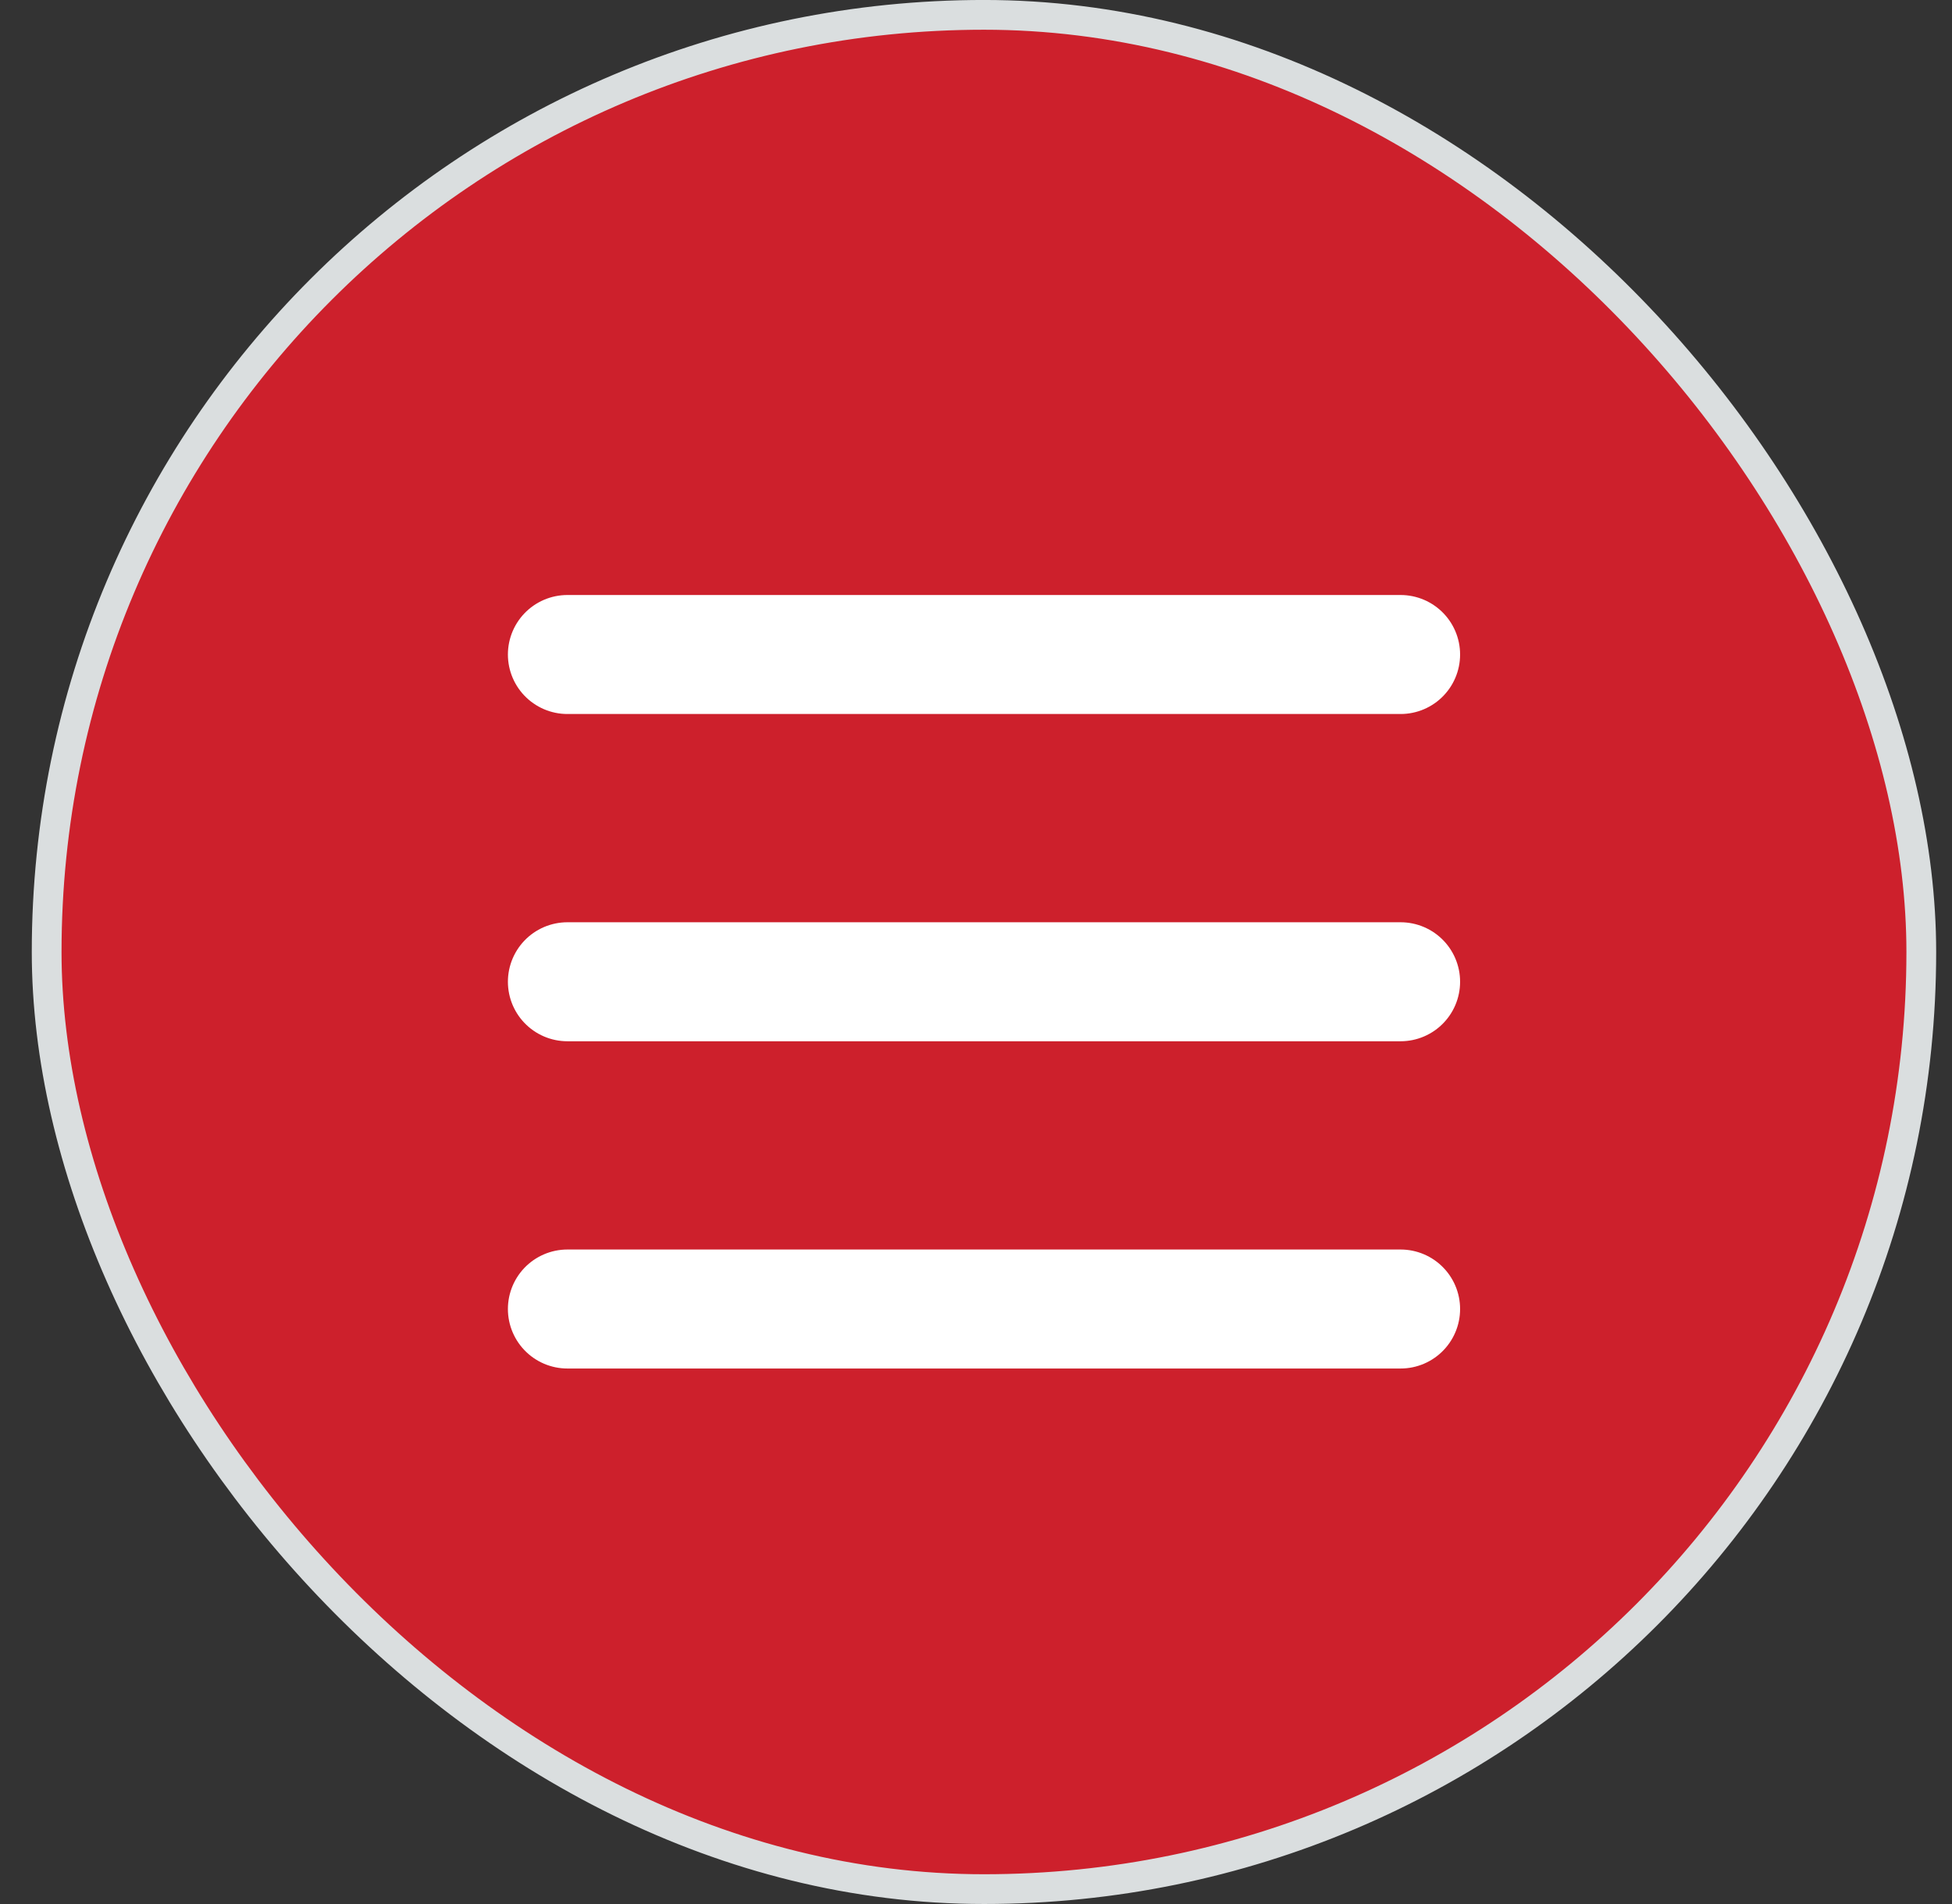
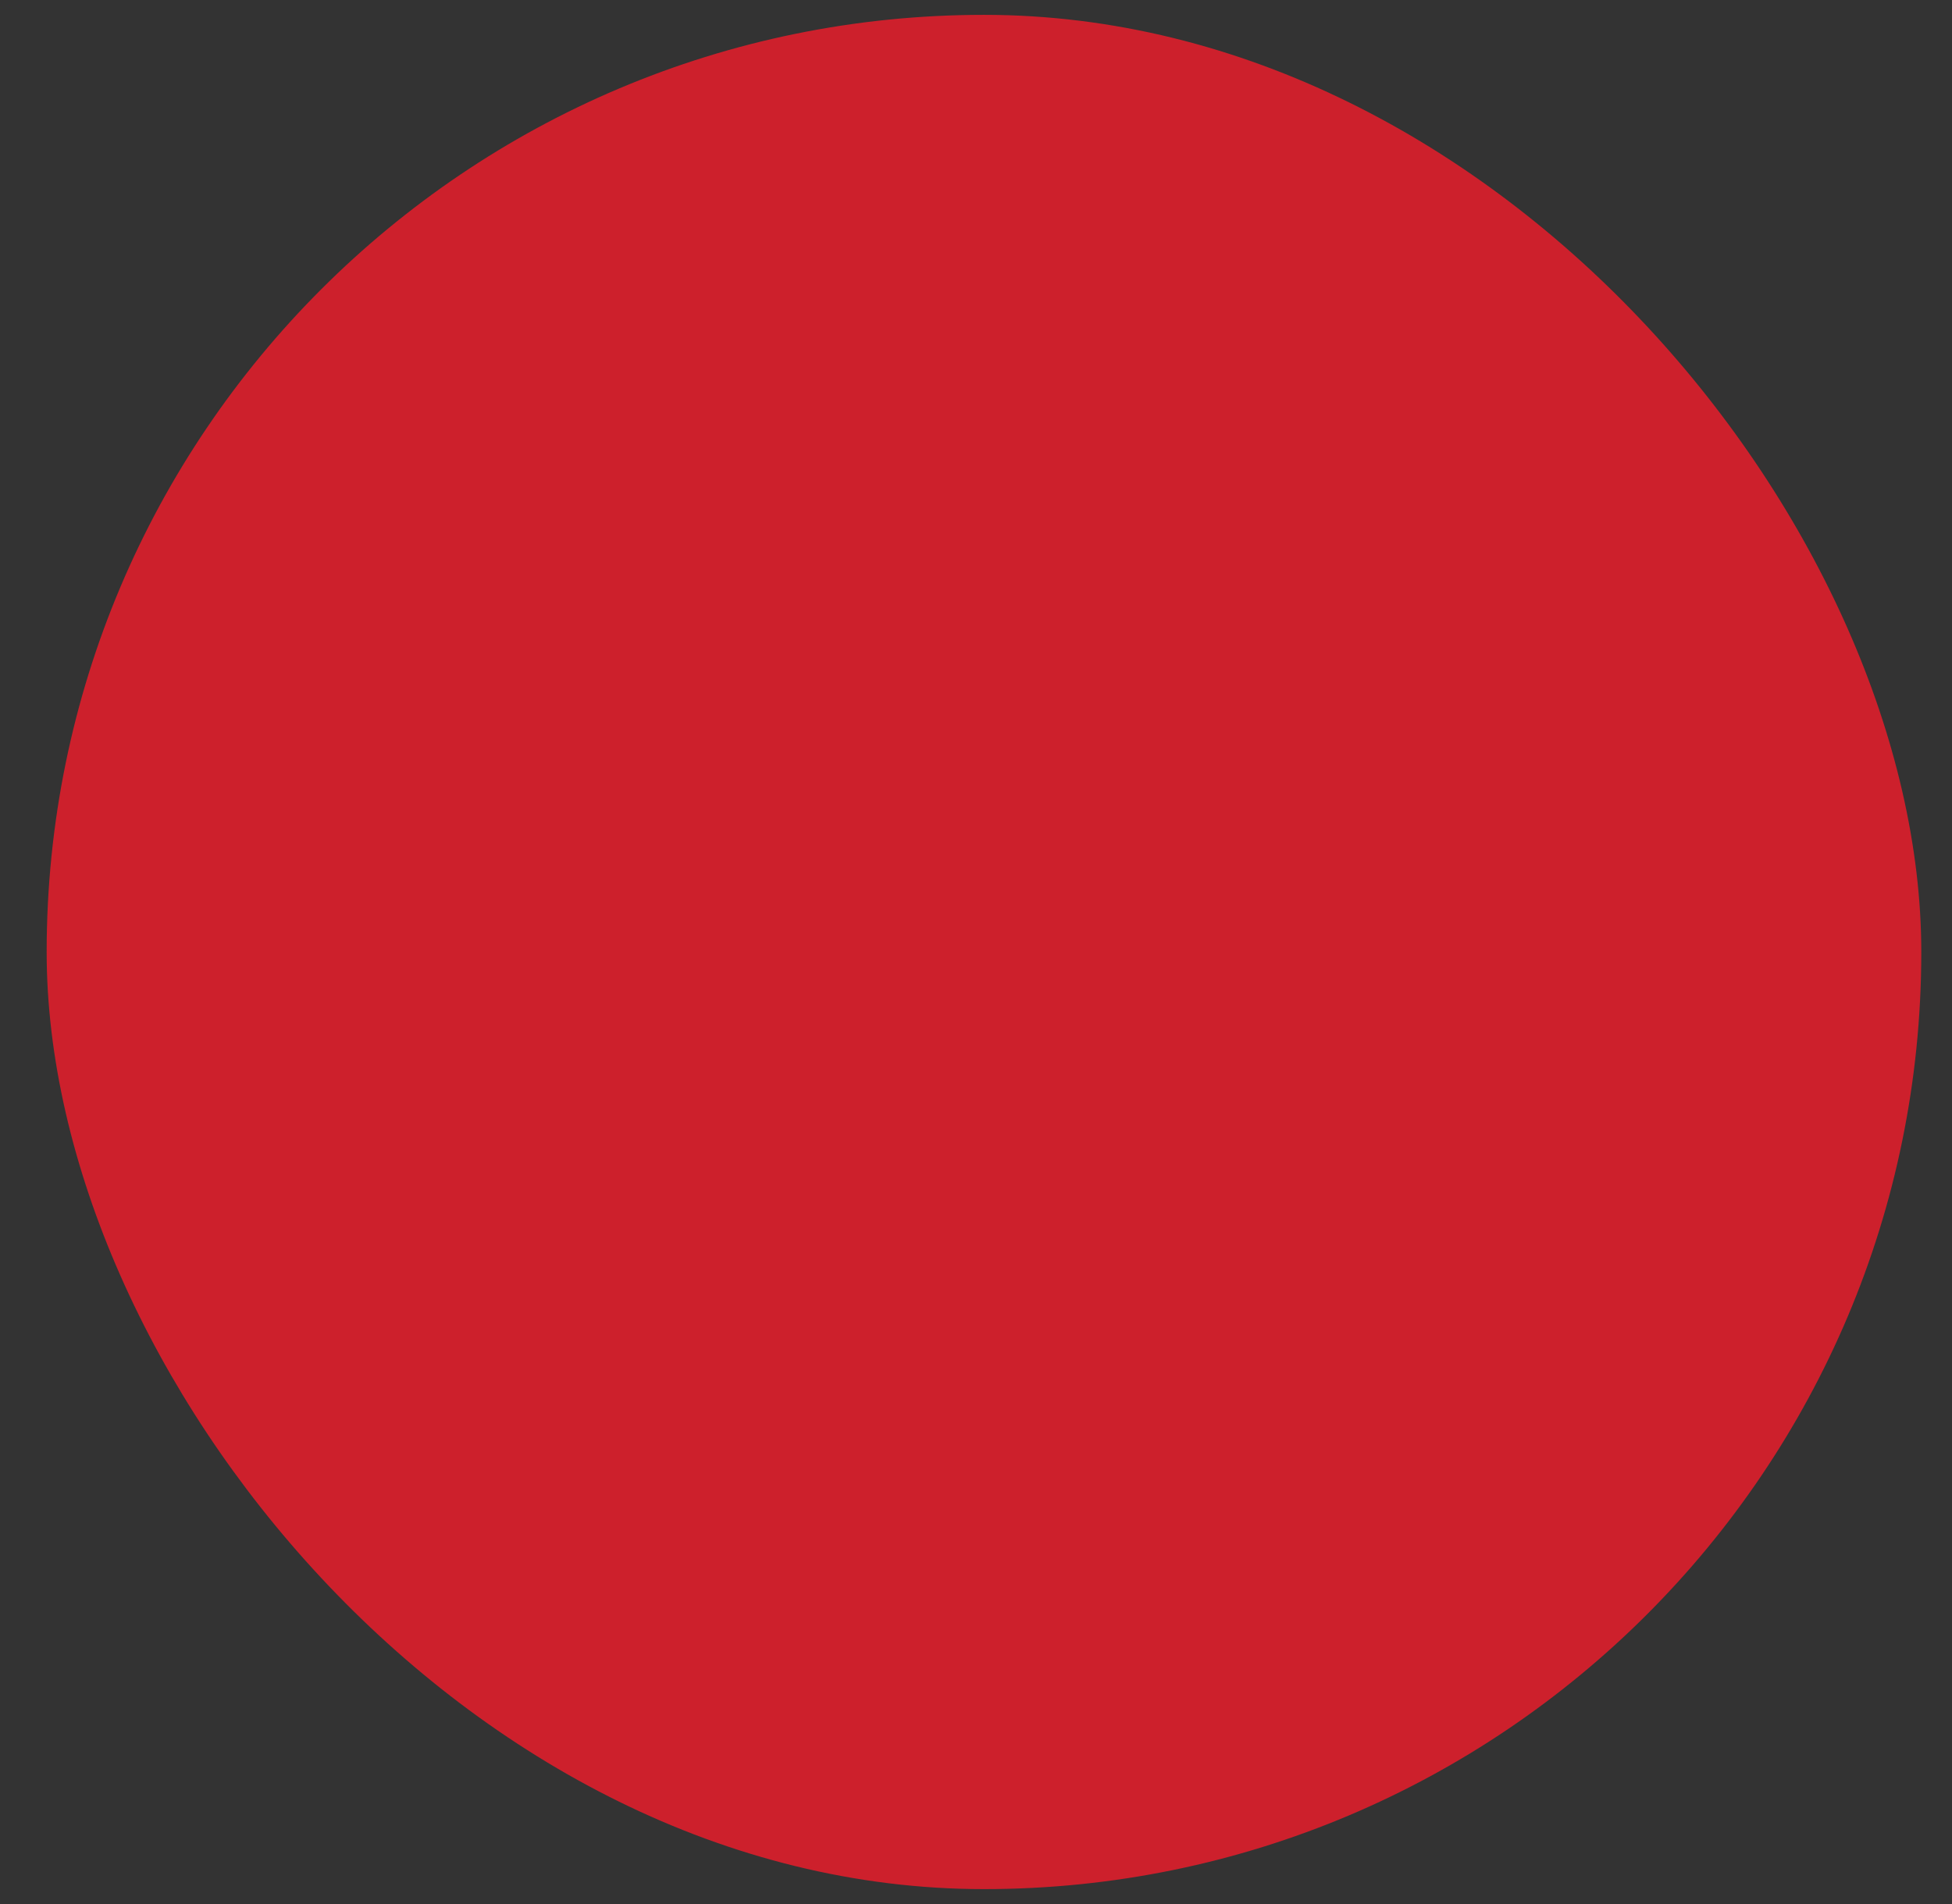
<svg xmlns="http://www.w3.org/2000/svg" width="41" height="40" viewBox="0 0 41 40" fill="none">
  <rect x="0" y="0" width="41" height="40" fill="#333333" stroke="none" />
  <rect x="0.98" y="0.312" width="39.375" height="39.375" rx="19.688" fill="#CD202C" />
-   <path d="M11.918 20.625H29.418M11.918 13.75H29.418M11.918 27.5H29.418" stroke="white" stroke-width="2.5" stroke-linecap="round" stroke-linejoin="round" />
-   <rect x="0.98" y="0.312" width="39.375" height="39.375" rx="19.688" stroke="#DADEDF" stroke-width="0.625" />
</svg>